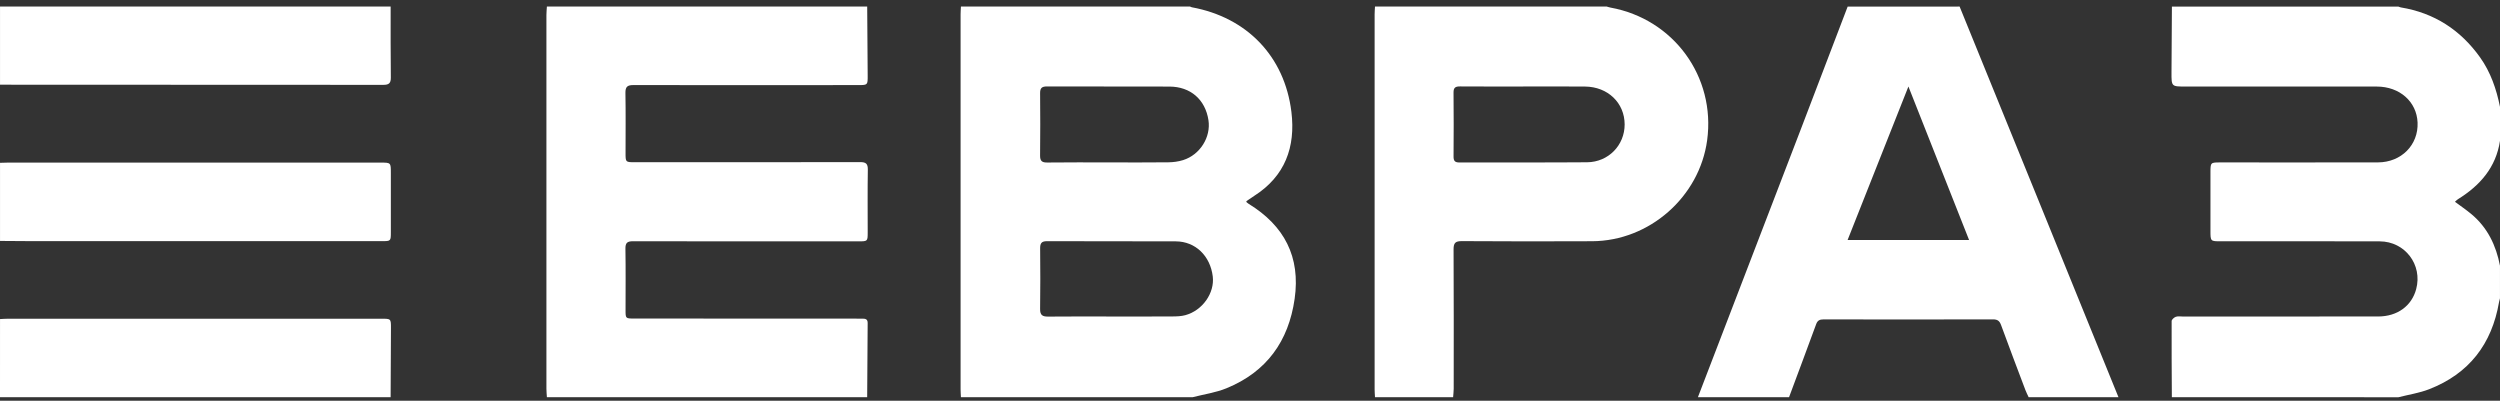
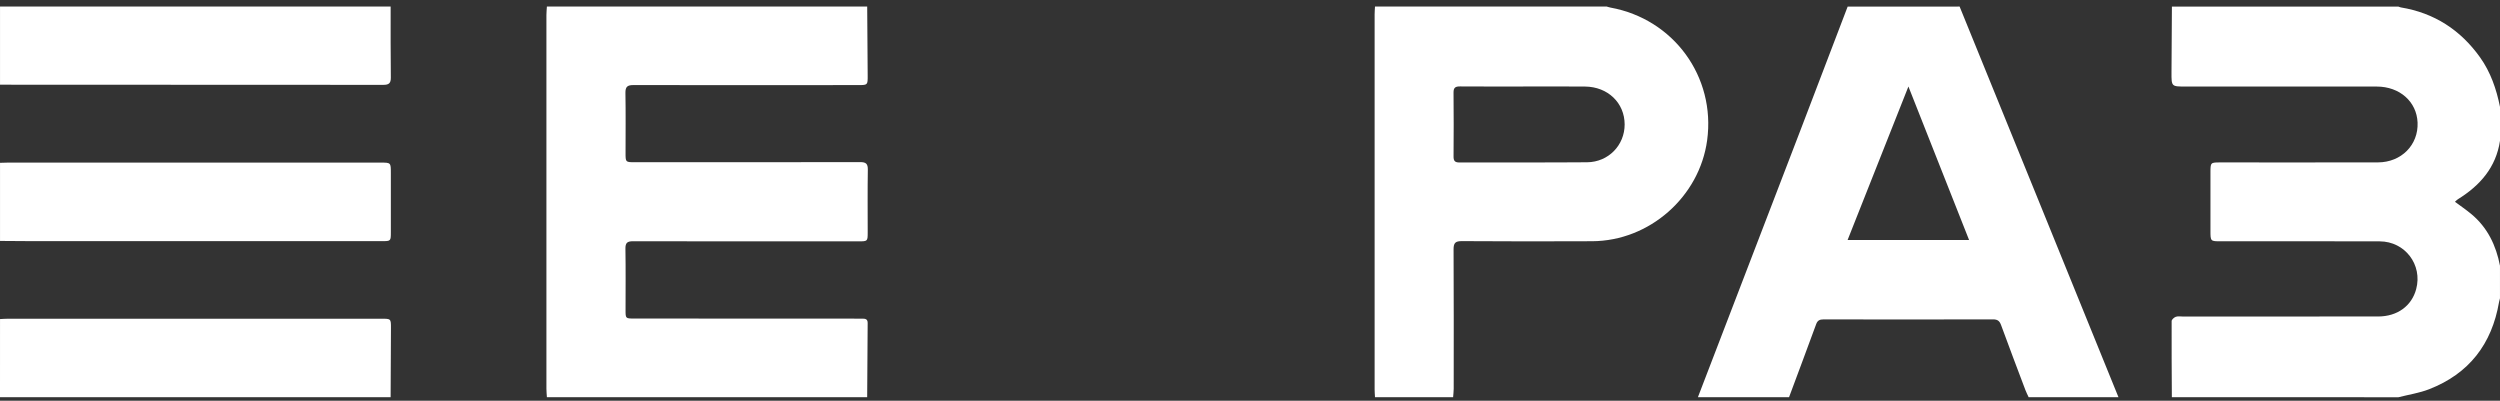
<svg xmlns="http://www.w3.org/2000/svg" width="262" height="42" viewBox="0 0 262 42" fill="none">
  <rect x="0" y="0" width="262" height="42" fill="#333333" stroke="none" />
-   <path d="M100.706 0.688C108.711 0.688 116.716 0.688 124.722 0.688C124.785 0.714 124.845 0.753 124.91 0.764C130.684 1.827 134.632 5.912 135.34 11.733C135.787 15.399 134.681 18.472 131.422 20.539C131.142 20.717 130.872 20.911 130.609 21.089C130.639 21.169 130.641 21.197 130.656 21.209C130.727 21.265 130.797 21.324 130.874 21.371C134.597 23.659 136.305 26.92 135.679 31.312C135.045 35.771 132.729 38.975 128.535 40.69C127.415 41.148 126.178 41.322 124.994 41.625C116.898 41.625 108.801 41.625 100.706 41.625C100.694 41.353 100.67 41.081 100.67 40.809C100.668 27.707 100.668 14.605 100.67 1.502C100.67 1.232 100.694 0.96 100.706 0.688ZM116.532 33.17C118.646 33.17 120.76 33.178 122.874 33.164C123.324 33.162 123.792 33.146 124.223 33.029C126.025 32.541 127.306 30.706 127.098 28.973C126.838 26.818 125.284 25.305 123.23 25.295C118.731 25.274 114.231 25.297 109.731 25.276C109.134 25.274 109.003 25.509 109.007 26.041C109.026 28.155 109.036 30.269 109.003 32.381C108.993 33.037 109.261 33.185 109.852 33.179C112.078 33.156 114.305 33.17 116.532 33.17ZM116.241 17.02C118.31 17.02 120.381 17.036 122.449 17.01C122.964 17.004 123.499 16.932 123.988 16.779C125.765 16.223 126.918 14.372 126.646 12.592C126.313 10.435 124.773 9.081 122.557 9.073C118.282 9.056 114.006 9.075 109.731 9.06C109.21 9.058 108.999 9.206 109.003 9.752C109.024 11.935 109.026 14.119 109.001 16.302C108.995 16.875 109.202 17.04 109.758 17.032C111.921 17.004 114.082 17.02 116.241 17.02Z" fill="white" />
-   <path d="M57.314 41.625C57.297 41.332 57.265 41.038 57.265 40.745C57.263 27.685 57.263 14.628 57.265 1.569C57.265 1.275 57.298 0.982 57.314 0.688C68.504 0.688 79.692 0.688 90.882 0.688C90.9 3.098 90.919 5.505 90.933 7.915C90.939 8.915 90.933 8.917 89.937 8.917C82.092 8.921 74.245 8.932 66.4 8.915C65.752 8.913 65.533 9.085 65.545 9.754C65.584 11.845 65.558 13.939 65.558 16.029C65.558 17 65.56 17 66.531 17C74.4 17 82.268 17.006 90.136 16.989C90.755 16.987 90.958 17.159 90.948 17.791C90.913 19.974 90.935 22.158 90.935 24.34C90.935 25.291 90.933 25.294 89.962 25.294C82.094 25.294 74.225 25.301 66.357 25.282C65.733 25.28 65.533 25.446 65.545 26.082C65.582 28.22 65.558 30.357 65.558 32.494C65.558 33.381 65.56 33.383 66.472 33.383C73.317 33.385 80.162 33.389 87.007 33.391C88.12 33.391 89.236 33.395 90.35 33.393C90.673 33.393 90.935 33.42 90.931 33.853C90.907 36.444 90.896 39.034 90.88 41.625C79.692 41.625 68.502 41.625 57.314 41.625Z" fill="white" />
+   <path d="M57.314 41.625C57.297 41.332 57.265 41.038 57.265 40.745C57.263 27.685 57.263 14.628 57.265 1.569C57.265 1.275 57.298 0.982 57.314 0.688C68.504 0.688 79.692 0.688 90.882 0.688C90.9 3.098 90.919 5.505 90.933 7.915C90.939 8.915 90.933 8.917 89.937 8.917C82.092 8.921 74.245 8.932 66.4 8.915C65.752 8.913 65.533 9.085 65.545 9.754C65.584 11.845 65.558 13.939 65.558 16.029C65.558 17 65.56 17 66.531 17C74.4 17 82.268 17.006 90.136 16.989C90.755 16.987 90.958 17.159 90.948 17.791C90.913 19.974 90.935 22.158 90.935 24.34C90.935 25.291 90.933 25.294 89.962 25.294C82.094 25.294 74.225 25.301 66.357 25.282C65.733 25.28 65.533 25.446 65.545 26.082C65.582 28.22 65.558 30.357 65.558 32.494C65.558 33.381 65.56 33.383 66.472 33.383C88.12 33.391 89.236 33.395 90.35 33.393C90.673 33.393 90.935 33.42 90.931 33.853C90.907 36.444 90.896 39.034 90.88 41.625C79.692 41.625 68.502 41.625 57.314 41.625Z" fill="white" />
  <path d="M227.61 41.625C227.596 38.967 227.575 36.307 227.588 33.649C227.588 33.493 227.841 33.268 228.023 33.201C228.246 33.121 228.516 33.172 228.767 33.172C235.588 33.172 242.407 33.176 249.228 33.168C251.241 33.166 252.746 32.064 253.217 30.296C253.897 27.748 252.047 25.301 249.393 25.294C243.846 25.276 238.299 25.288 232.752 25.288C231.656 25.288 231.656 25.288 231.656 24.174C231.656 22.15 231.656 20.126 231.656 18.104C231.656 17.024 231.656 17.022 232.707 17.022C238.209 17.022 243.711 17.03 249.213 17.018C251.661 17.012 253.46 15.184 253.362 12.843C253.27 10.655 251.489 9.073 249.082 9.071C242.397 9.065 235.713 9.069 229.029 9.069C227.571 9.069 227.565 9.069 227.573 7.578C227.583 5.284 227.602 2.988 227.616 0.694C235.529 0.694 243.445 0.694 251.358 0.694C251.444 0.723 251.526 0.762 251.614 0.778C255.112 1.357 257.854 3.133 259.906 6.004C261.021 7.566 261.624 9.339 262 11.201C262 12.383 262 13.565 262 14.749C261.581 17.55 259.904 19.443 257.588 20.88C257.482 20.946 257.396 21.044 257.279 21.148C257.882 21.596 258.461 21.989 258.995 22.434C260.694 23.847 261.587 25.716 261.998 27.848C261.998 28.985 261.998 30.122 261.998 31.259C261.965 31.39 261.924 31.52 261.9 31.653C261.148 36.059 258.753 39.167 254.566 40.793C253.542 41.191 252.429 41.357 251.354 41.631C243.437 41.625 235.523 41.625 227.61 41.625Z" fill="white" />
  <path d="M205.367 0.688C208.148 7.521 210.93 14.352 213.709 21.185C216.479 27.997 219.246 34.812 222.014 41.623C218.876 41.623 215.737 41.623 212.599 41.623C212.488 41.377 212.361 41.138 212.265 40.885C211.407 38.615 210.546 36.344 209.712 34.066C209.556 33.641 209.346 33.469 208.876 33.471C202.952 33.485 197.025 33.483 191.1 33.473C190.709 33.473 190.478 33.579 190.335 33.97C189.399 36.526 188.442 39.075 187.493 41.625C184.308 41.625 181.126 41.625 177.941 41.625C181.521 32.305 185.105 22.984 188.681 13.663C190.339 9.341 191.983 5.014 193.635 0.69C197.544 0.688 201.454 0.688 205.367 0.688ZM206.359 25.149C204.226 19.748 202.143 14.481 200.002 9.065C197.847 14.503 195.755 19.786 193.629 25.149C197.914 25.149 202.057 25.149 206.359 25.149Z" fill="white" />
  <path d="M152.287 41.625C149.558 41.625 146.828 41.625 144.099 41.625C144.086 41.353 144.06 41.083 144.06 40.811C144.058 27.709 144.058 14.607 144.06 1.502C144.06 1.23 144.086 0.96 144.099 0.688C152.195 0.688 160.292 0.688 168.388 0.688C168.517 0.723 168.646 0.77 168.777 0.794C175.401 1.998 179.809 8.042 178.91 14.693C178.108 20.627 172.868 25.248 166.863 25.28C162.314 25.303 157.765 25.299 153.219 25.27C152.53 25.266 152.33 25.448 152.334 26.145C152.363 31.011 152.35 35.879 152.348 40.745C152.346 41.038 152.306 41.332 152.287 41.625ZM159.633 9.065C157.427 9.065 155.221 9.075 153.015 9.058C152.53 9.054 152.324 9.177 152.33 9.705C152.353 11.933 152.35 14.162 152.332 16.392C152.328 16.858 152.469 17.03 152.954 17.028C157.411 17.012 161.87 17.043 166.327 17.006C168.566 16.987 170.267 15.215 170.263 13.041C170.259 10.786 168.505 9.093 166.115 9.071C163.952 9.05 161.794 9.065 159.633 9.065Z" fill="white" />
  <path d="M40.939 0.688C40.941 3.166 40.929 5.644 40.959 8.12C40.967 8.729 40.751 8.893 40.166 8.893C26.778 8.878 13.39 8.878 0.002 8.876C0.002 6.147 0.002 3.417 0.002 0.688C13.648 0.688 27.293 0.688 40.939 0.688Z" fill="white" />
  <path d="M0.002 17.063C0.274 17.055 0.546 17.041 0.82 17.041C13.844 17.039 26.866 17.039 39.89 17.041C40.959 17.041 40.961 17.043 40.961 18.122C40.961 20.191 40.963 22.258 40.961 24.326C40.961 25.268 40.957 25.272 40.027 25.272C27.8 25.272 15.572 25.274 3.343 25.272C2.229 25.272 1.116 25.258 0.002 25.25C0.002 22.522 0.002 19.791 0.002 17.063Z" fill="white" />
  <path d="M0.002 33.438C0.274 33.426 0.546 33.403 0.818 33.403C13.868 33.401 26.917 33.401 39.966 33.401C40.972 33.401 40.976 33.403 40.972 34.399C40.963 36.808 40.949 39.218 40.937 41.625C27.291 41.625 13.646 41.625 0 41.625C0.002 38.889 0.002 36.162 0.002 33.438Z" fill="white" />
</svg>